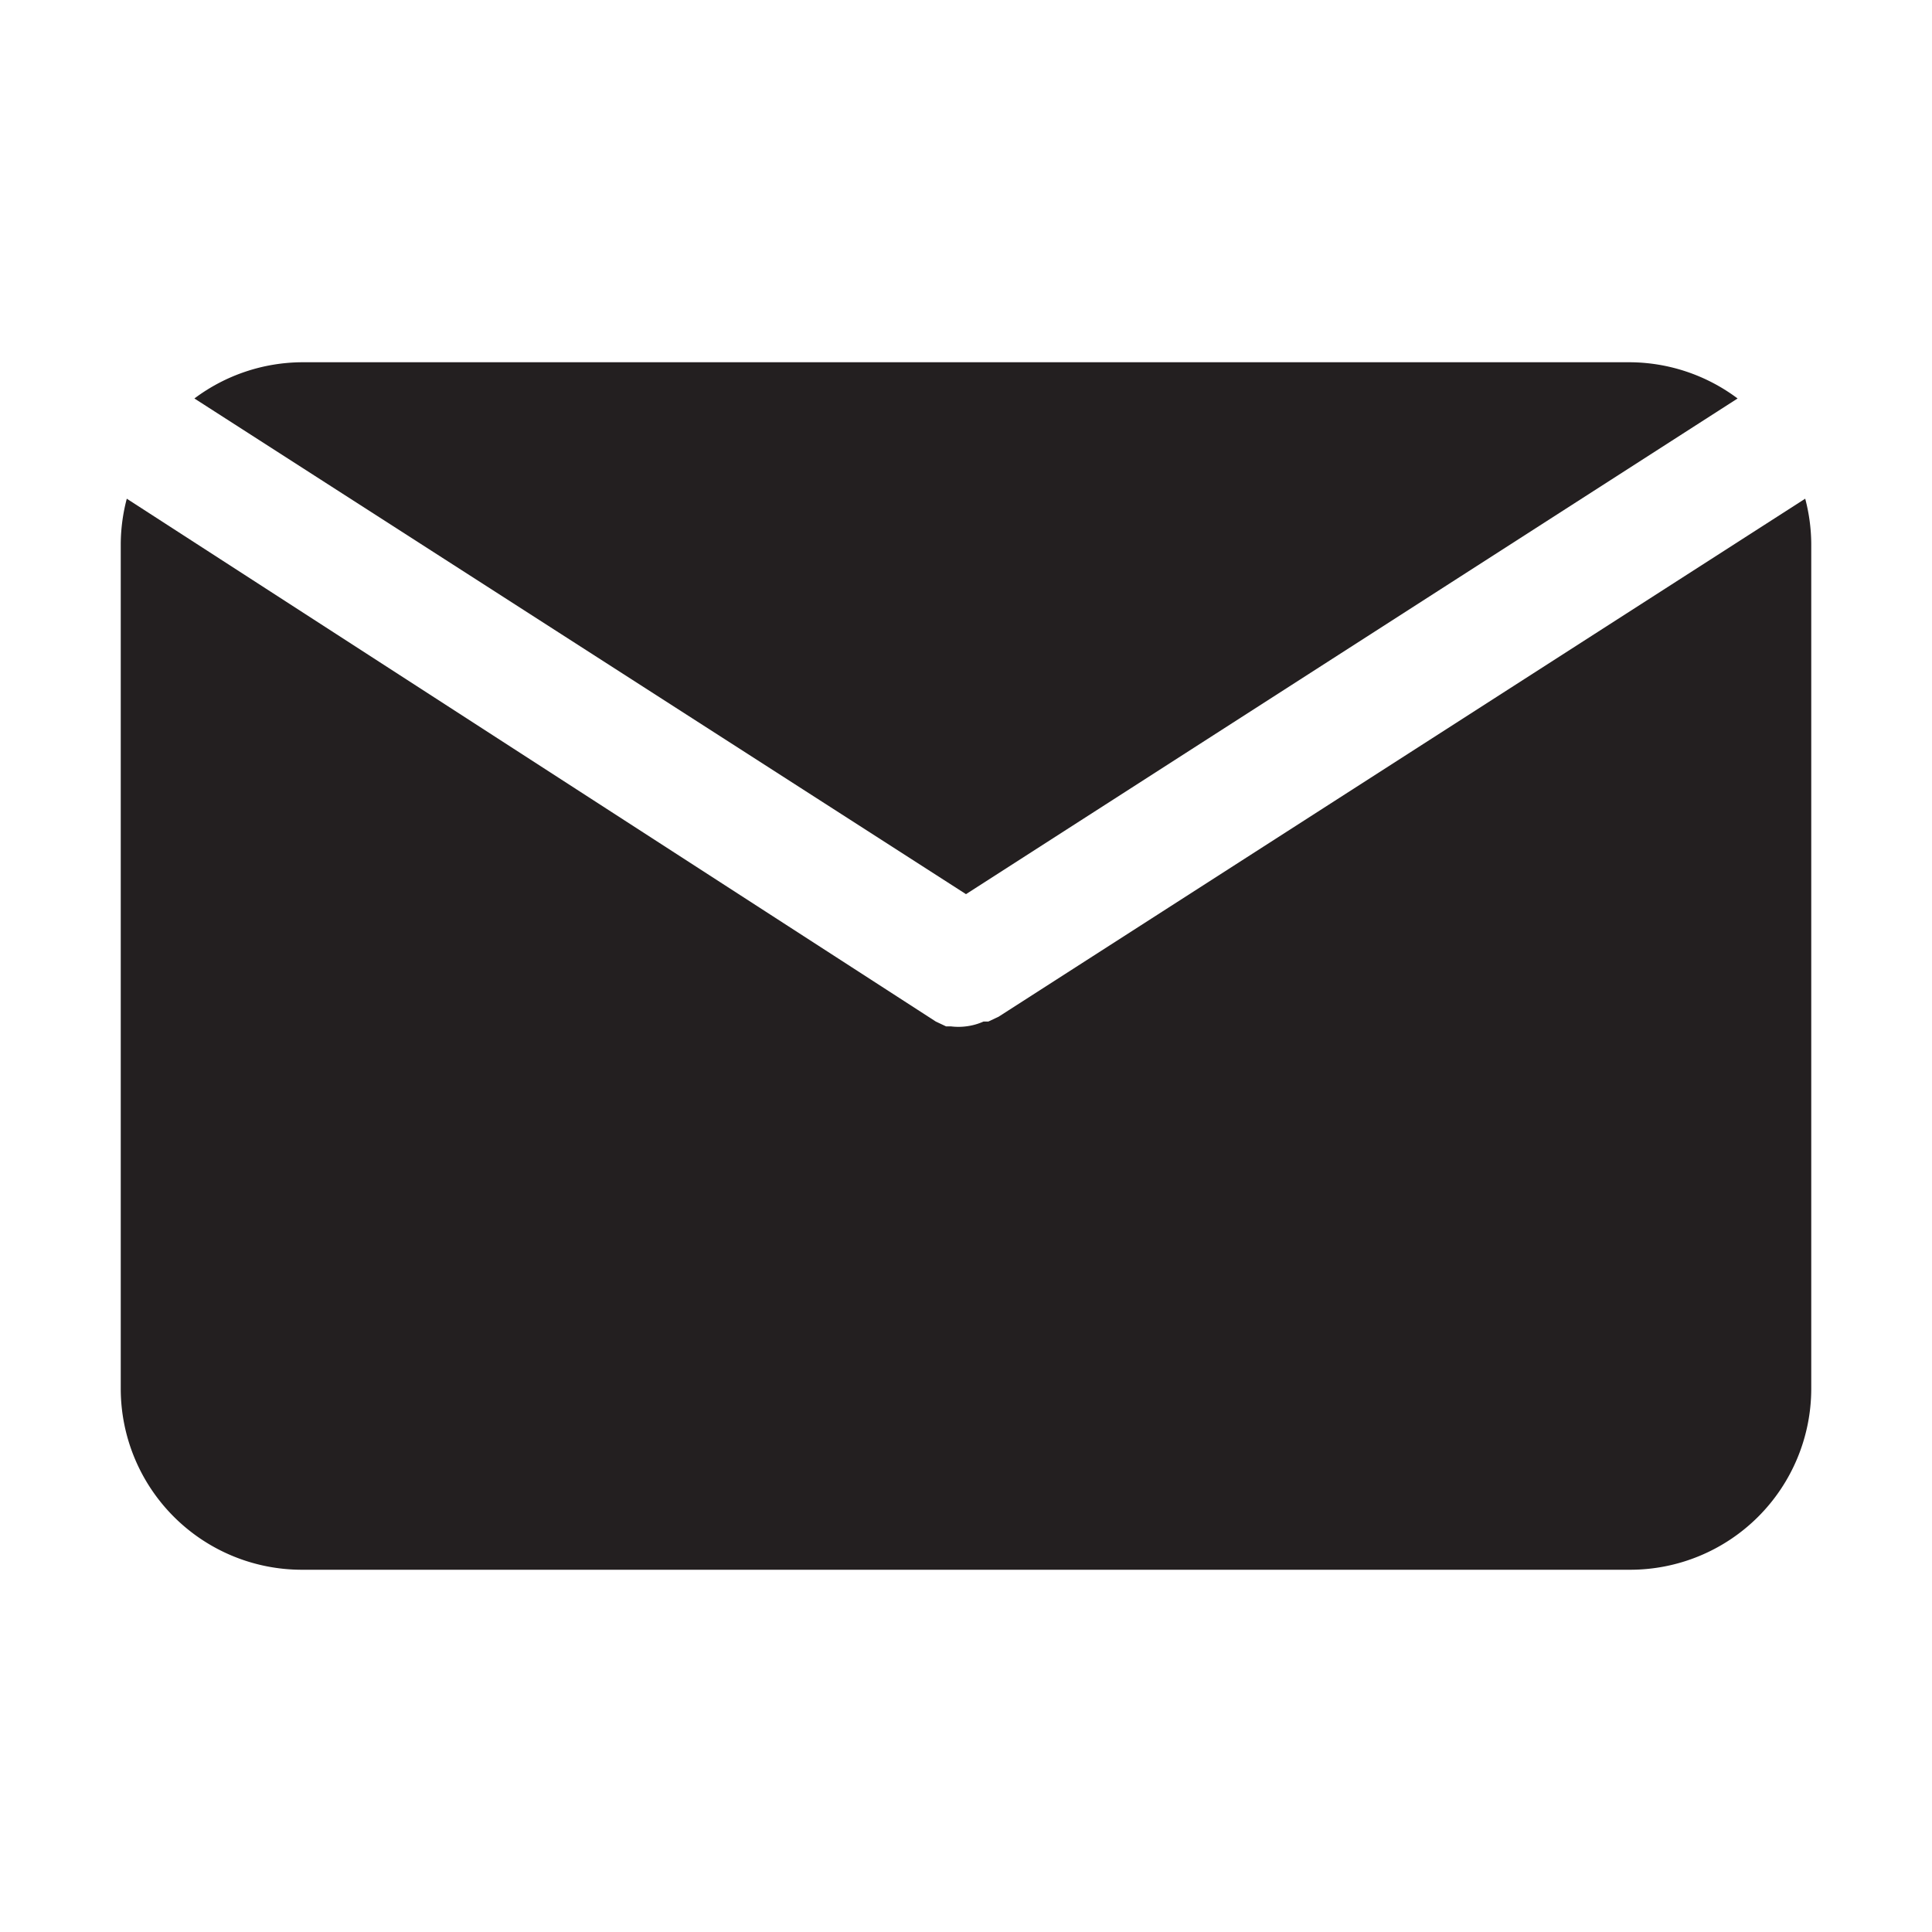
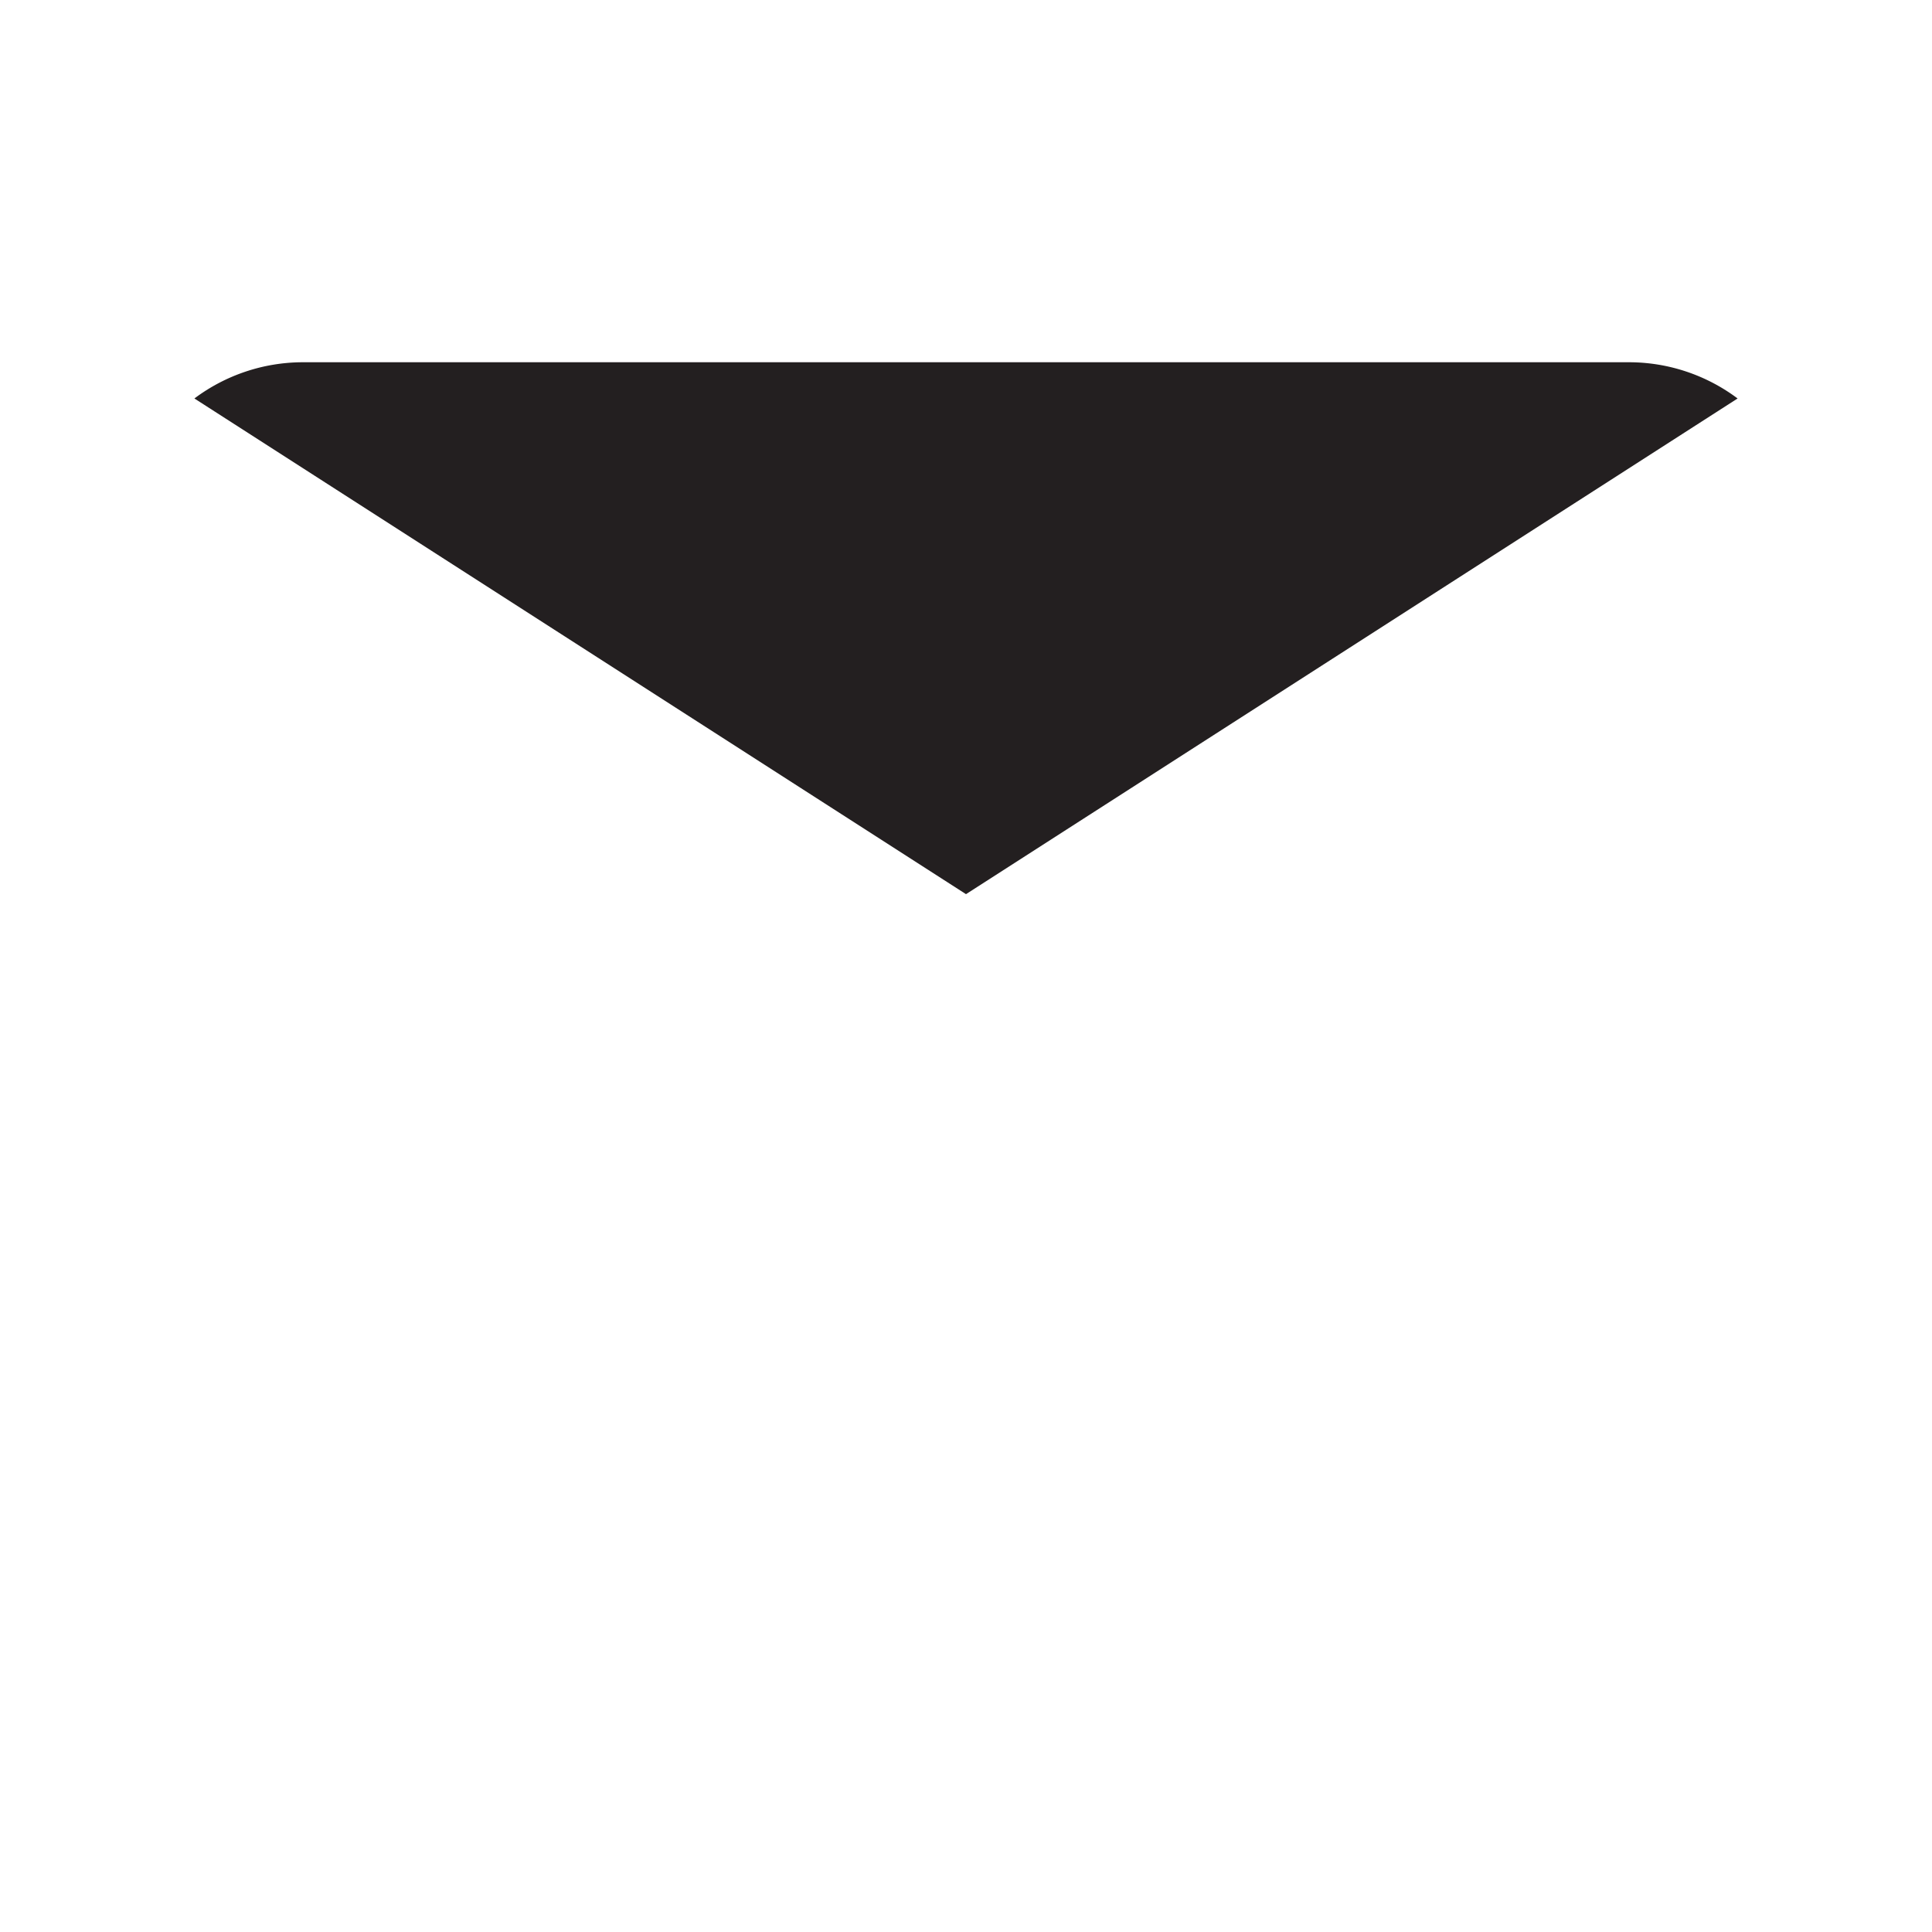
<svg xmlns="http://www.w3.org/2000/svg" viewBox="0 0 32 32">
  <path fill="#231f20" d="M16 14.81 28.78 6.6A3 3 0 0 0 27 6H5a3 3 0 0 0-1.78.6Z" />
-   <path fill="#231f20" d="m16.54 16.84-.17.08h-.08A1 1 0 0 1 16 17a1 1 0 0 1-.25 0h-.08l-.17-.08L2.1 8.26A3 3 0 0 0 2 9v14a3 3 0 0 0 3 3h22a3 3 0 0 0 3-3V9a3 3 0 0 0-.1-.74Z" />
</svg>